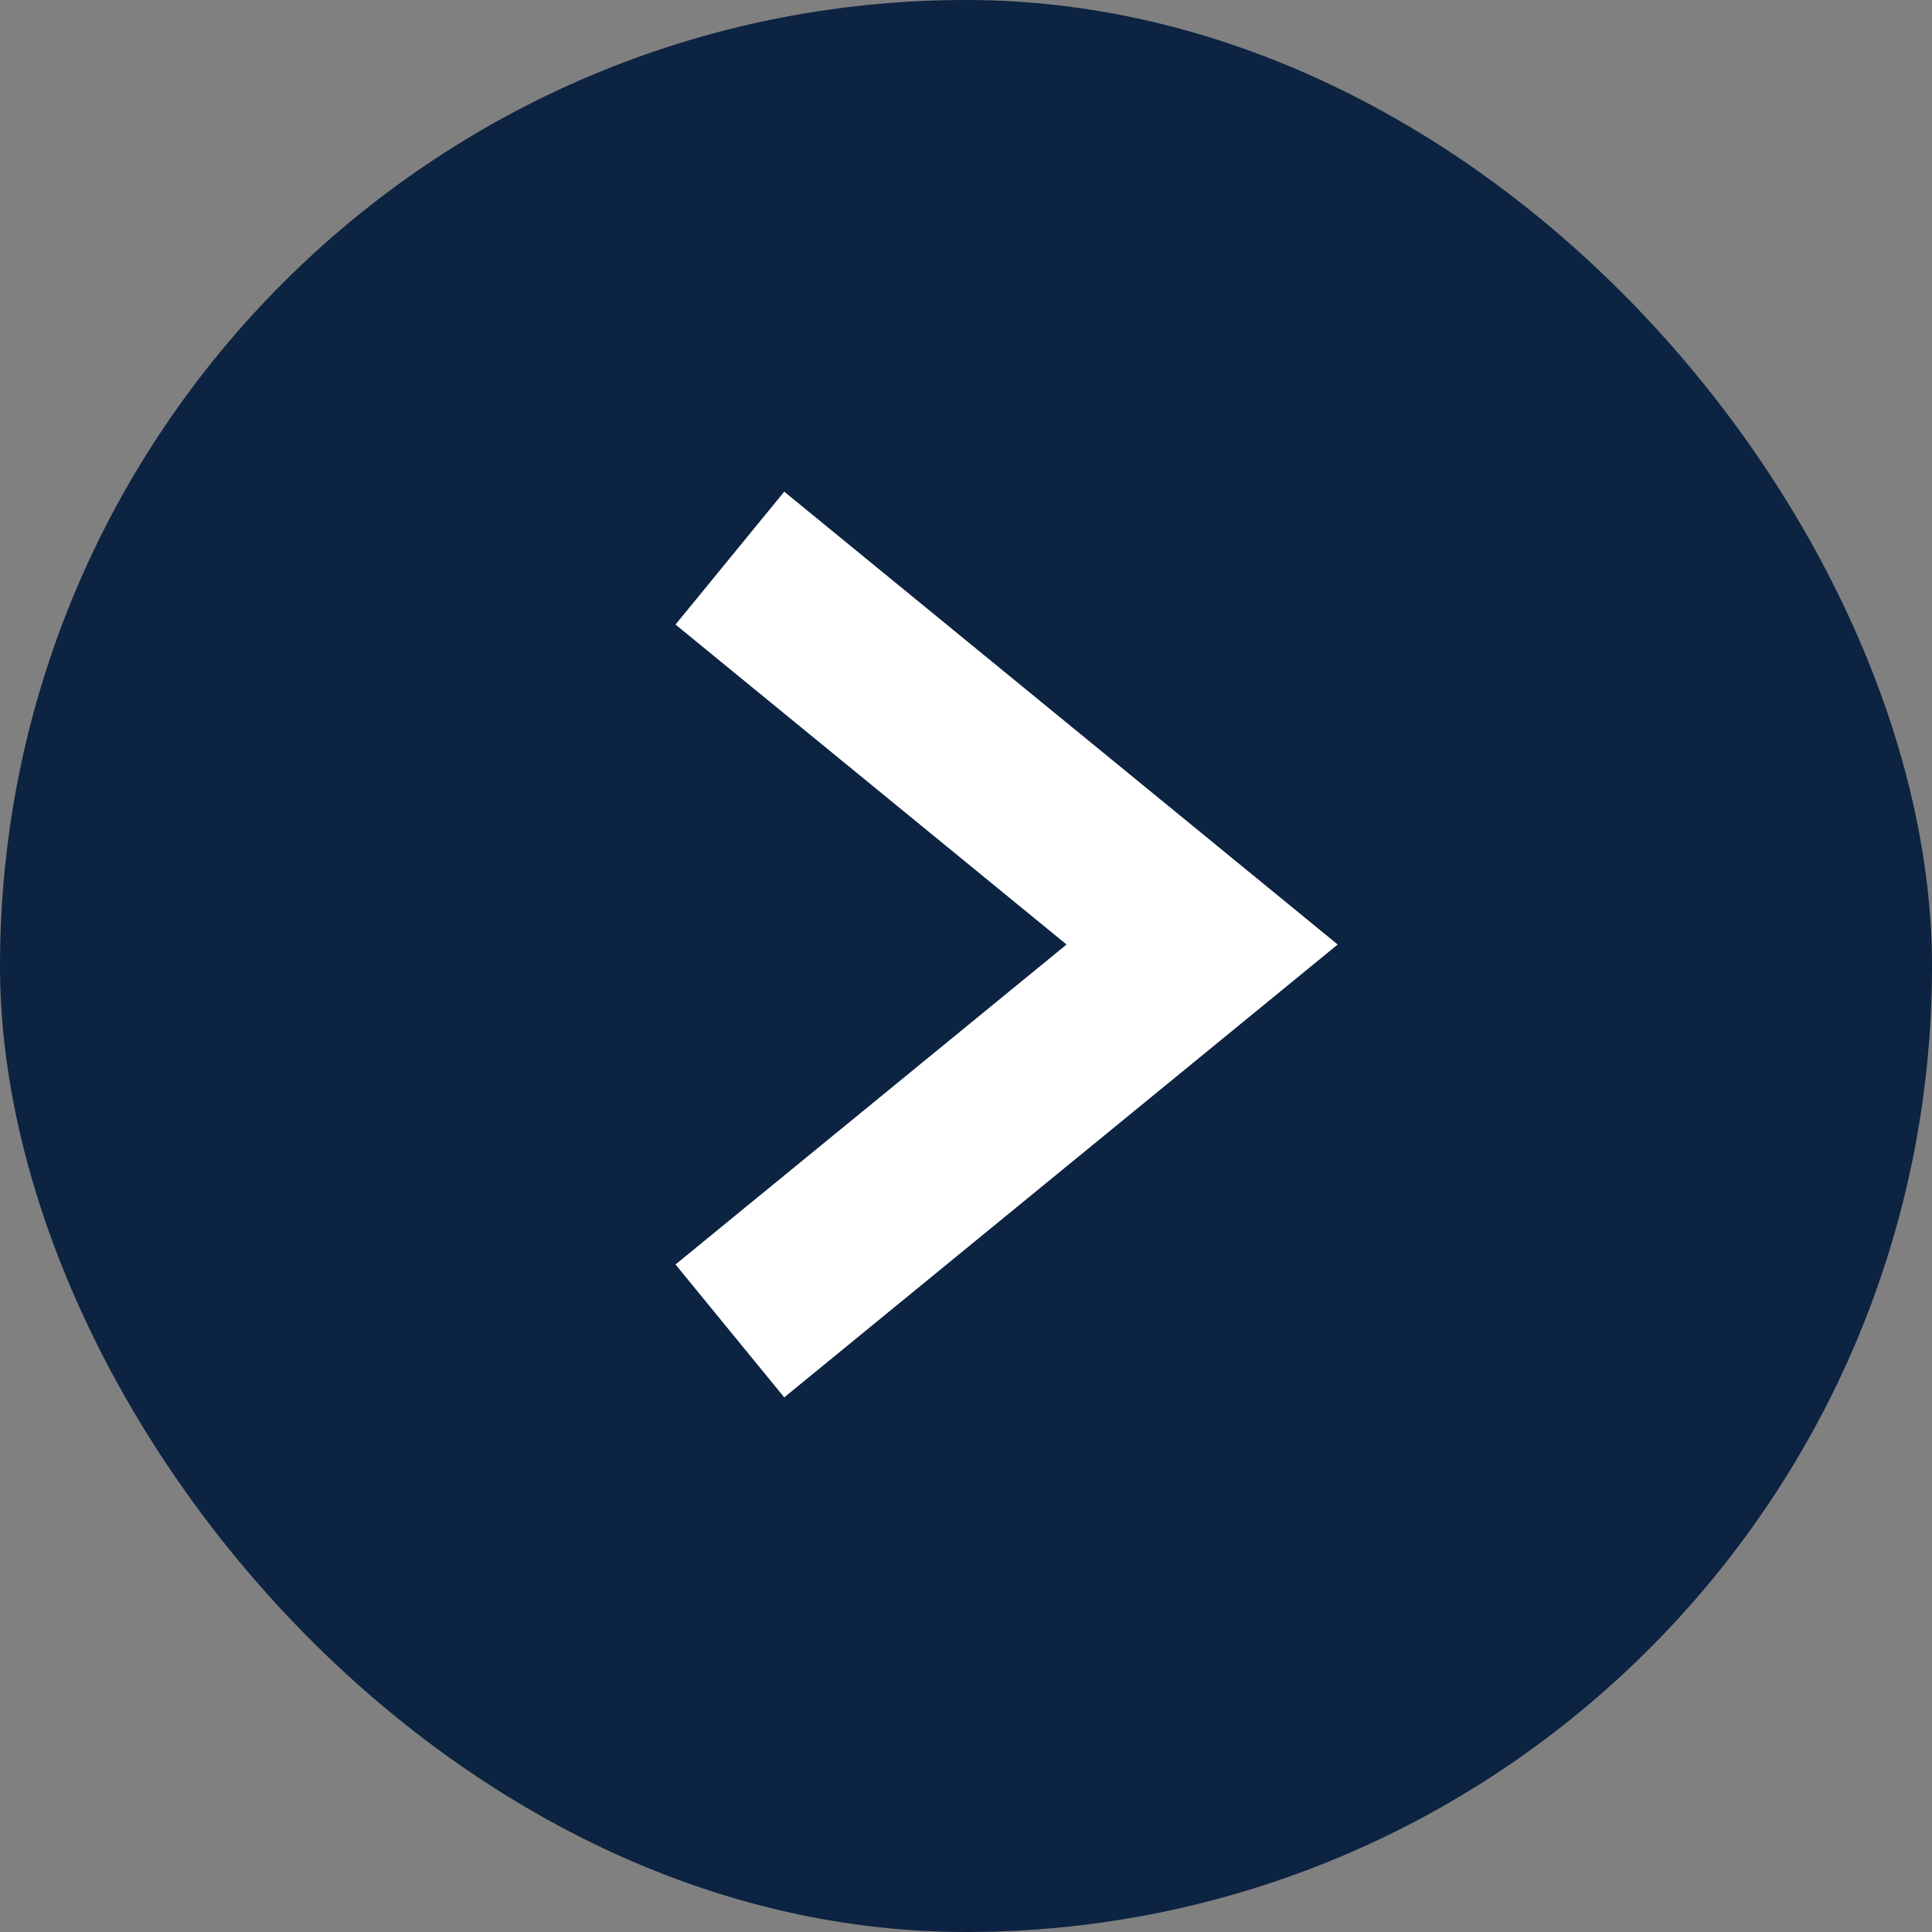
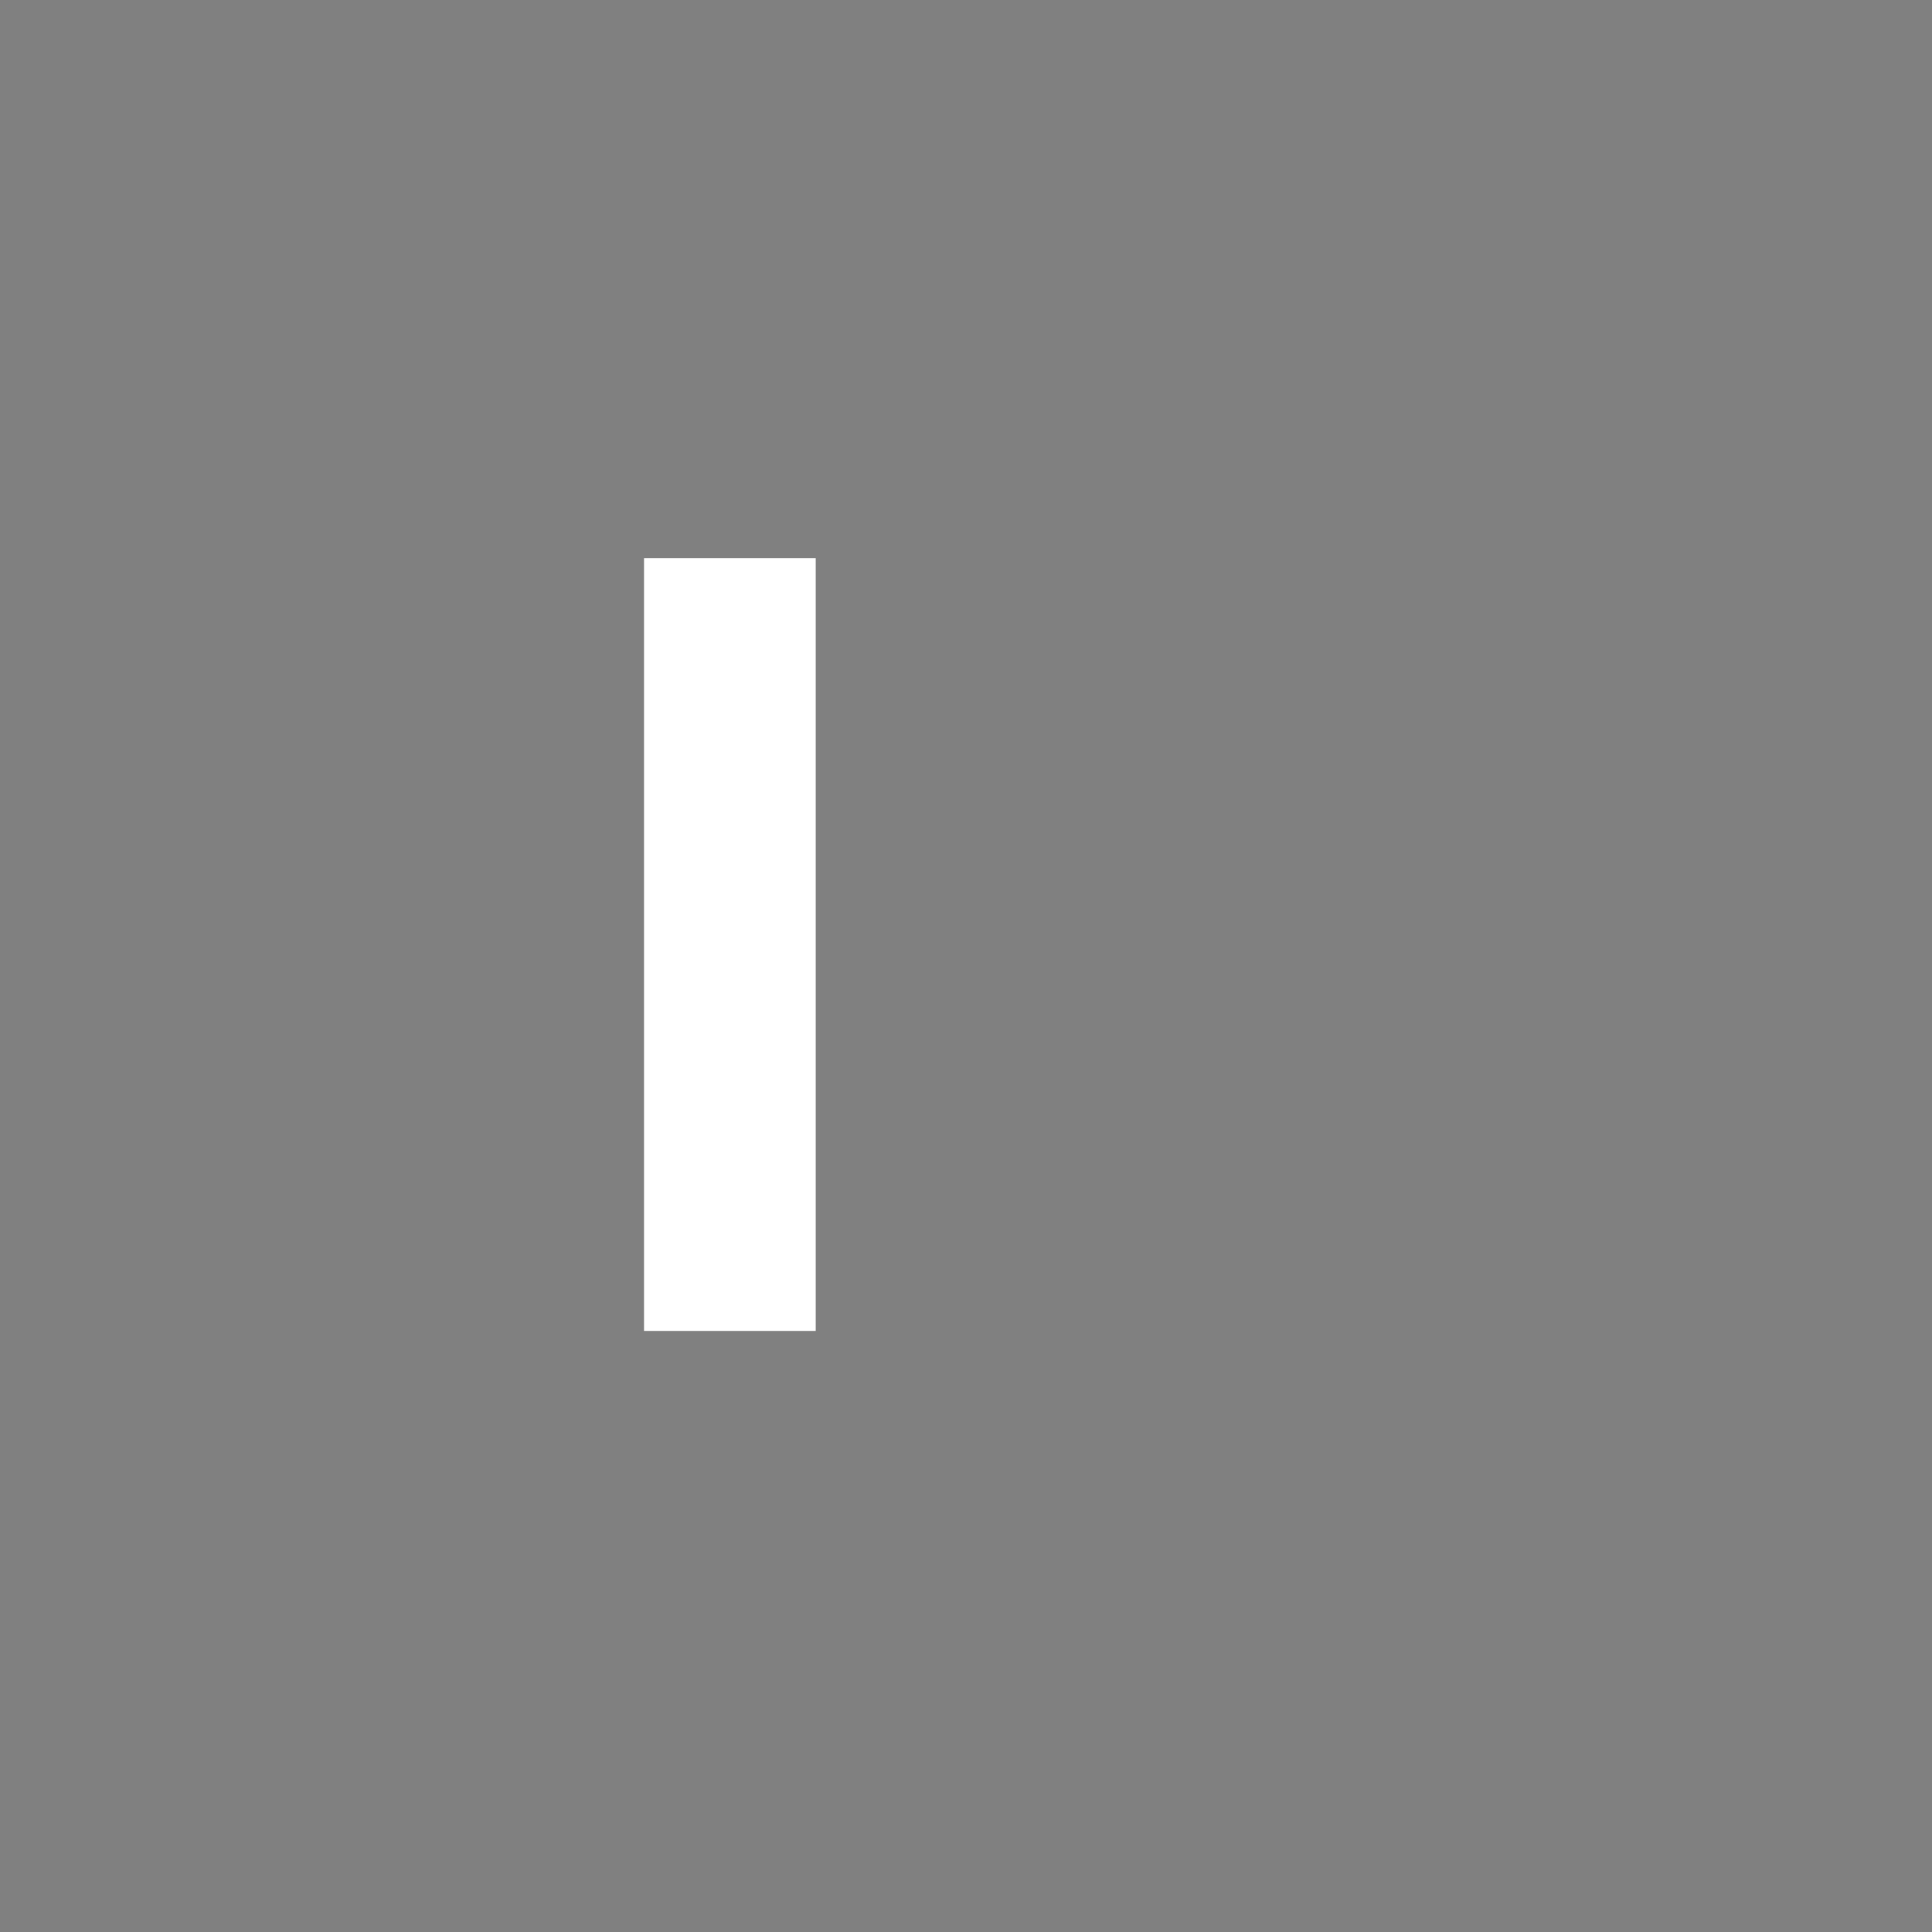
<svg xmlns="http://www.w3.org/2000/svg" width="50" height="50" viewBox="0 0 50 50" fill="none">
  <rect x="0" y="0" width="50" height="50" fill="#808080" stroke="none" />
-   <rect width="50" height="50" rx="25" fill="#0C2341" />
-   <path d="M18.889 34.444L31.111 24.444L18.889 14.444" stroke="white" stroke-width="4.444" />
+   <path d="M18.889 34.444L18.889 14.444" stroke="white" stroke-width="4.444" />
</svg>